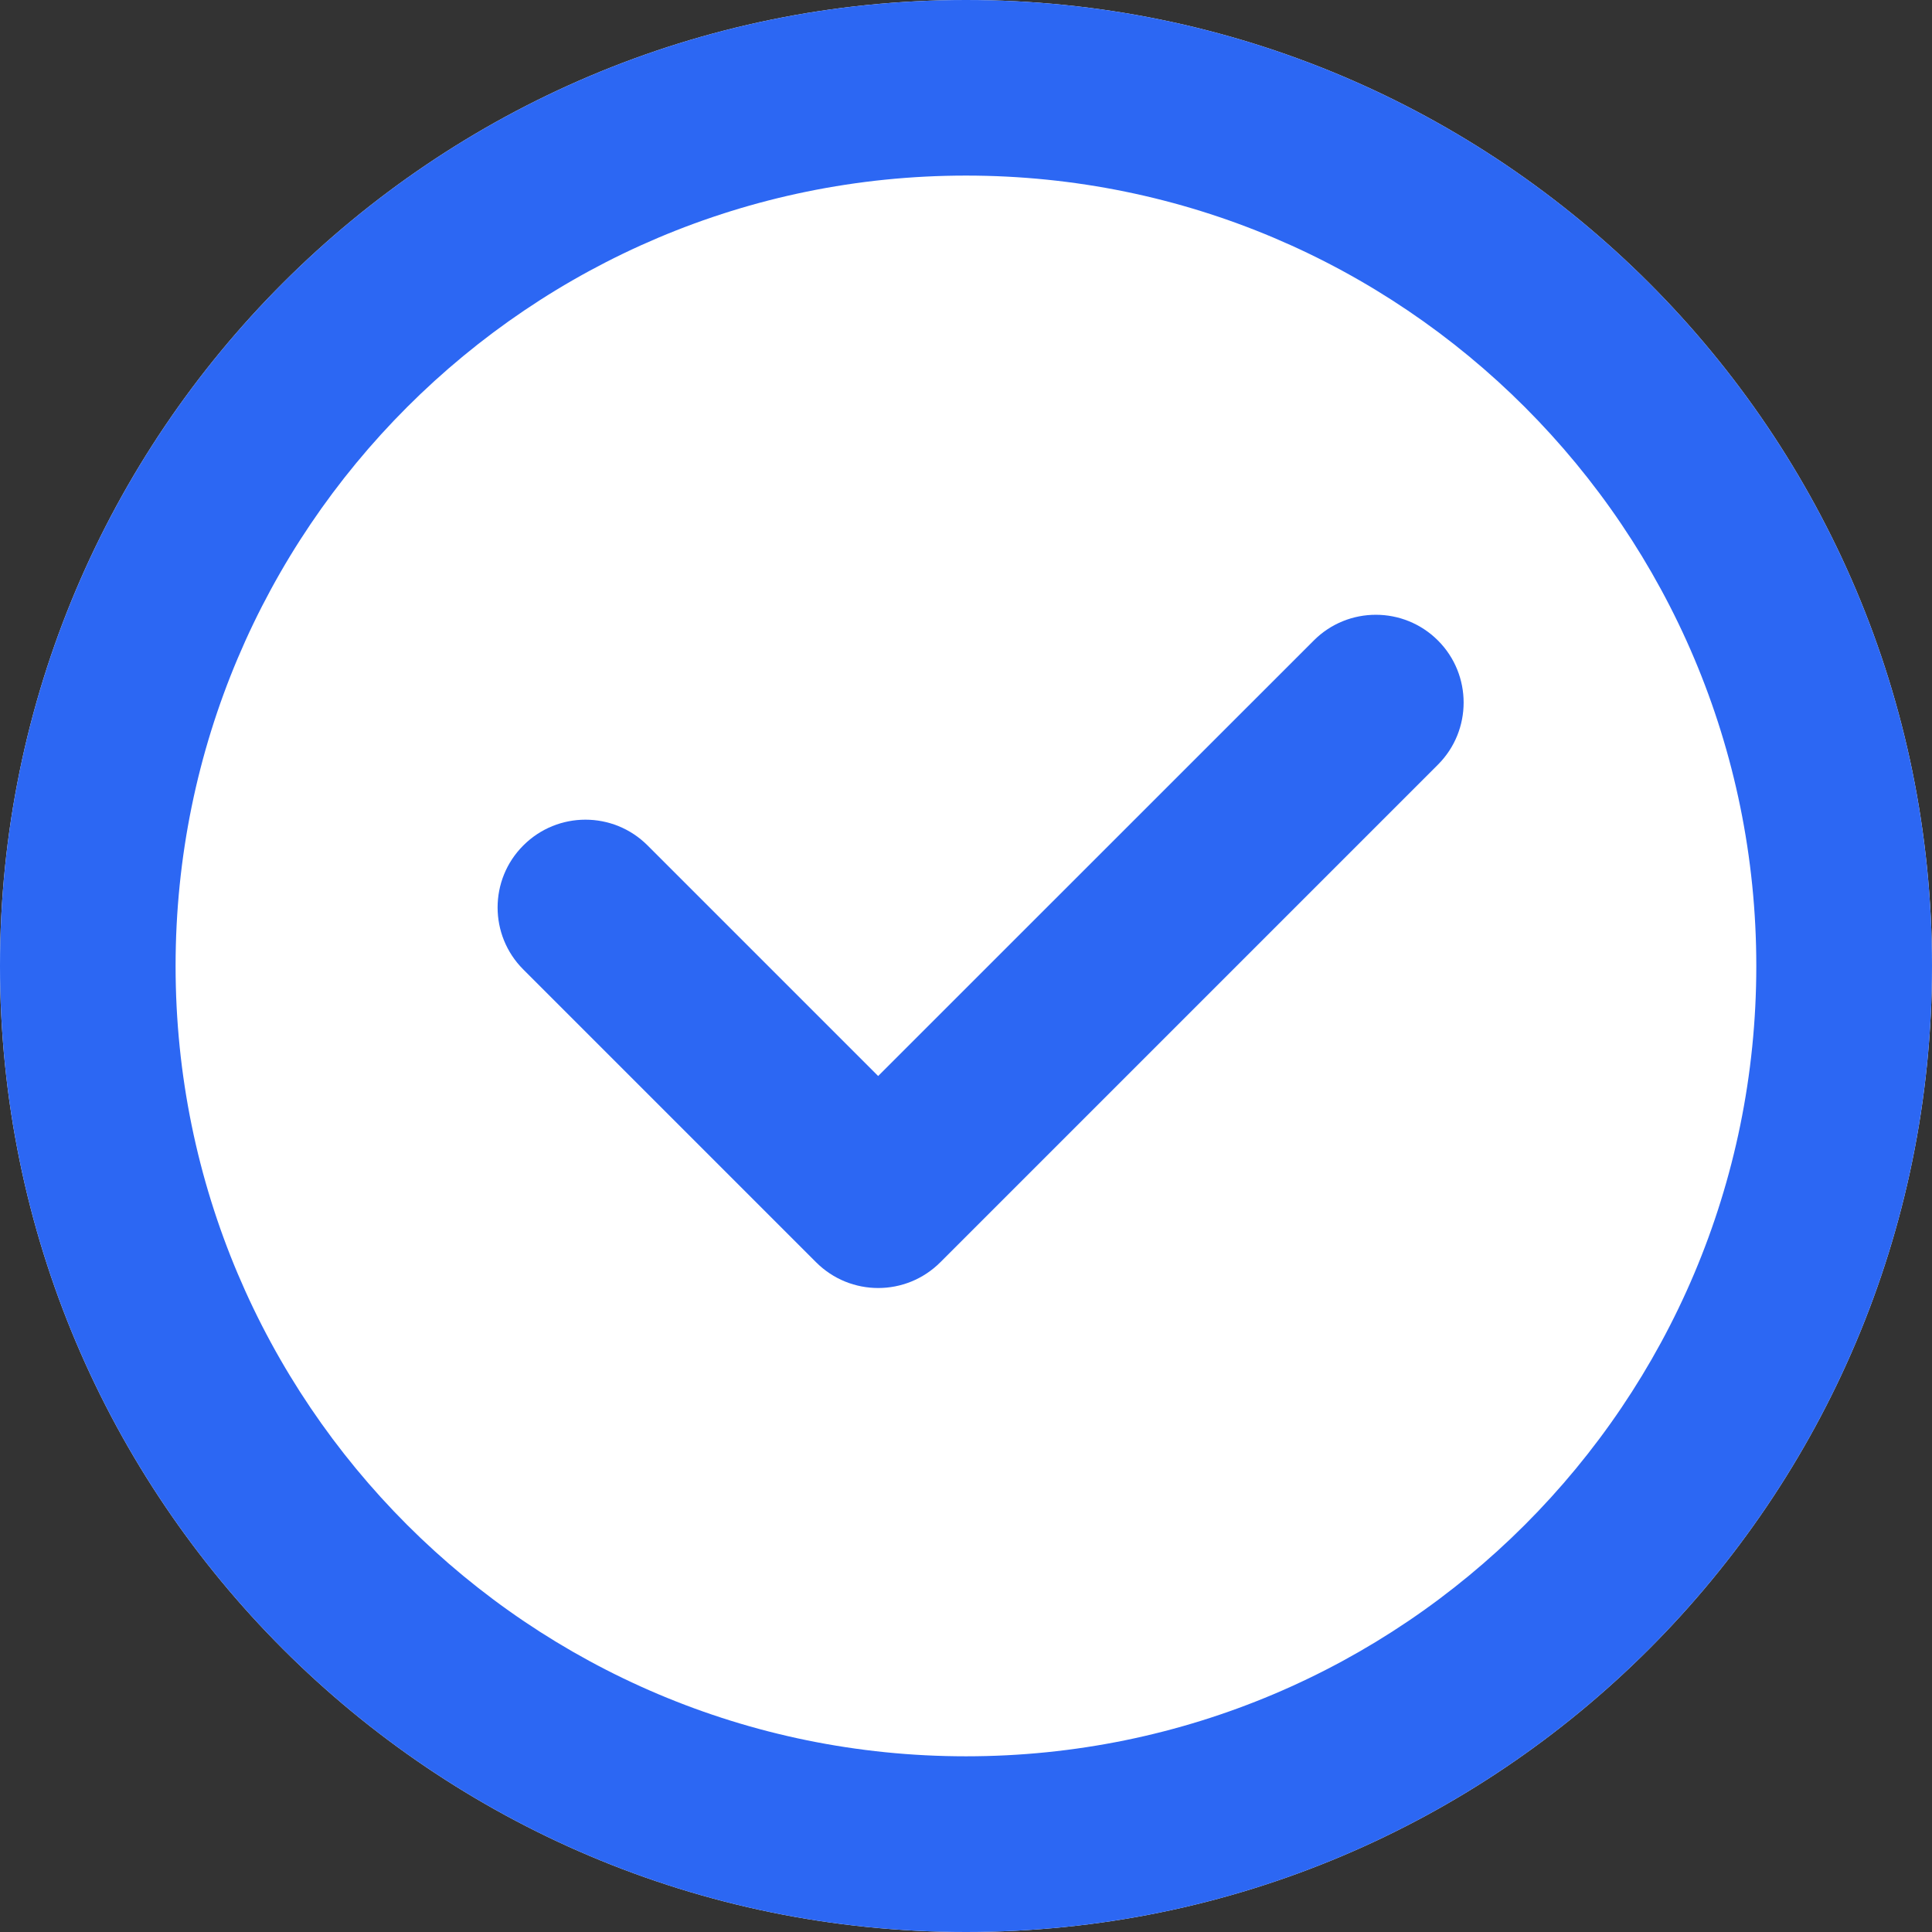
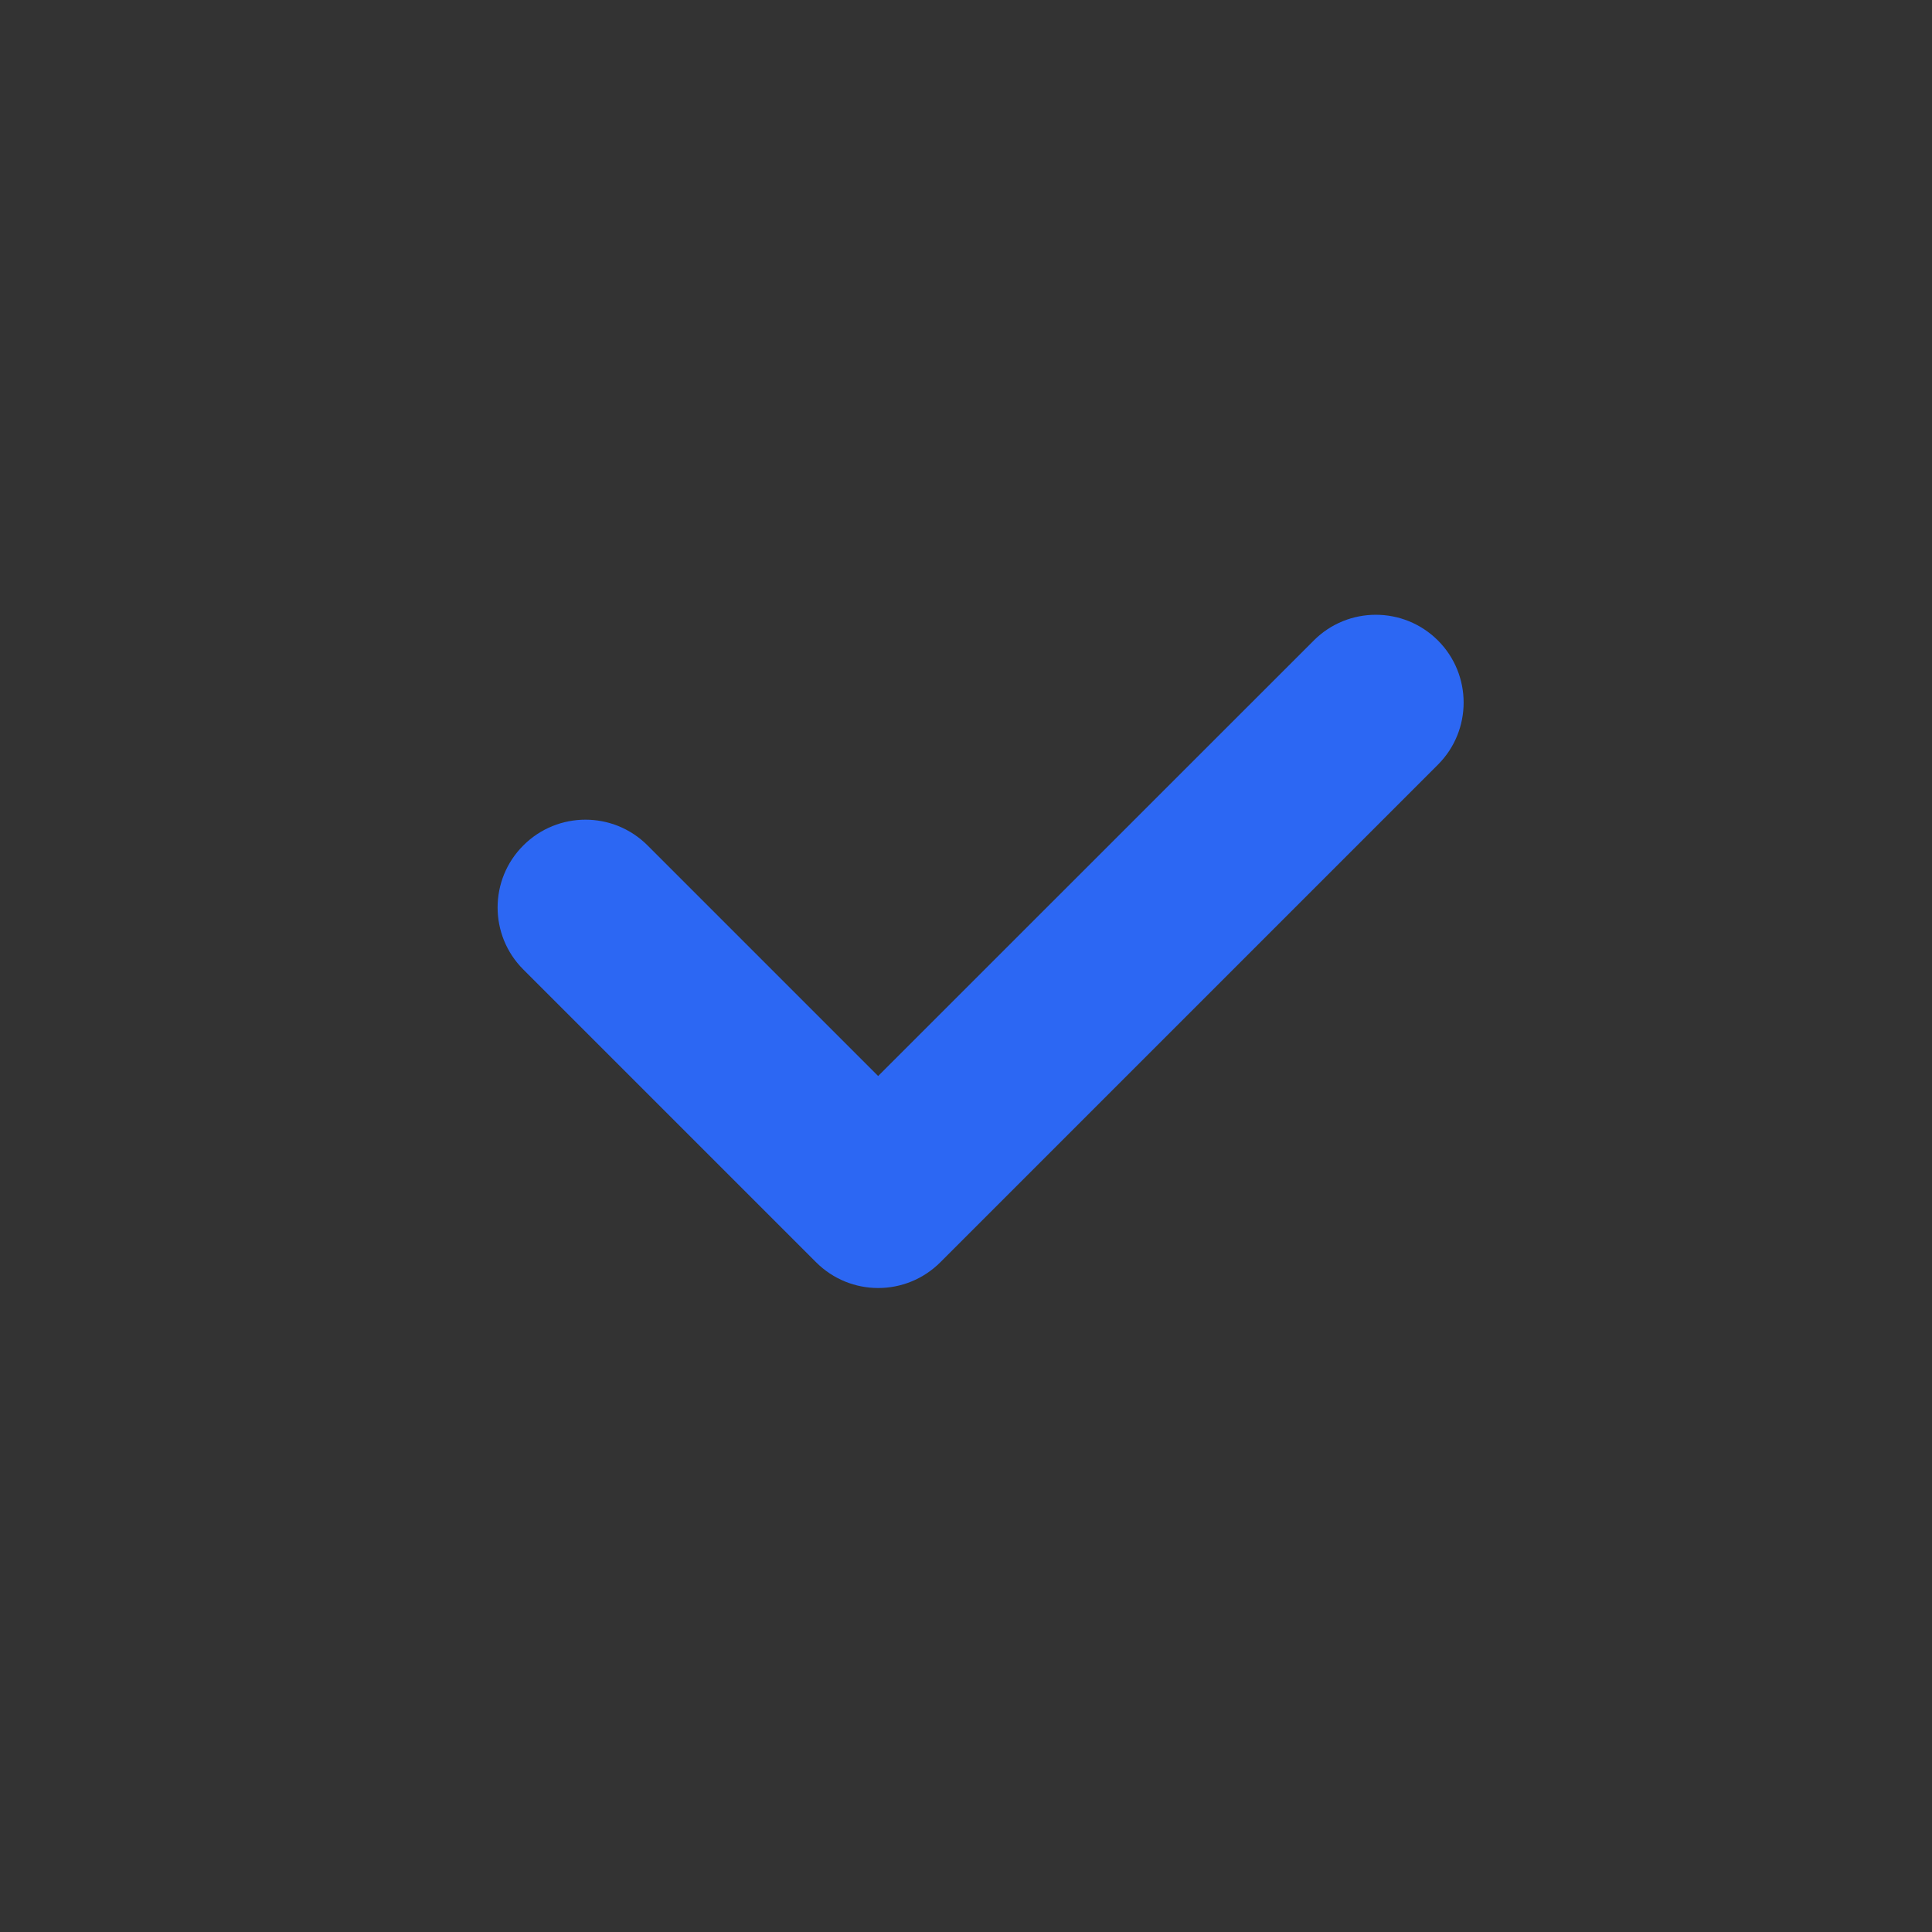
<svg xmlns="http://www.w3.org/2000/svg" width="17" height="17" viewBox="0 0 17 17" fill="none">
  <rect x="0" y="0" width="17" height="17" fill="#333333" stroke="none" />
-   <path d="M0 8.5C0 13.194 3.806 17 8.5 17C13.194 17 17 13.194 17 8.5C17 3.806 13.194 0 8.5 0C3.806 0 0 3.806 0 8.5Z" fill="white" />
-   <path fill-rule="evenodd" clip-rule="evenodd" d="M8.5 15.454C4.659 15.454 1.545 12.341 1.545 8.5C1.545 4.659 4.659 1.545 8.5 1.545C12.341 1.545 15.454 4.659 15.454 8.5C15.454 12.341 12.341 15.454 8.5 15.454ZM8.5 17C3.806 17 0 13.194 0 8.5C0 3.806 3.806 0 8.5 0C13.194 0 17 3.806 17 8.5C17 13.194 13.194 17 8.5 17Z" fill="#2C67F3" />
  <path fill-rule="evenodd" clip-rule="evenodd" d="M12.653 5.636C12.954 5.937 12.954 6.427 12.653 6.728L8.274 11.107C7.972 11.409 7.483 11.409 7.181 11.107L4.605 8.531C4.303 8.23 4.303 7.74 4.605 7.439C4.907 7.137 5.396 7.137 5.698 7.439L7.727 9.468L11.56 5.636C11.861 5.334 12.351 5.334 12.653 5.636Z" fill="#2C67F3" />
</svg>